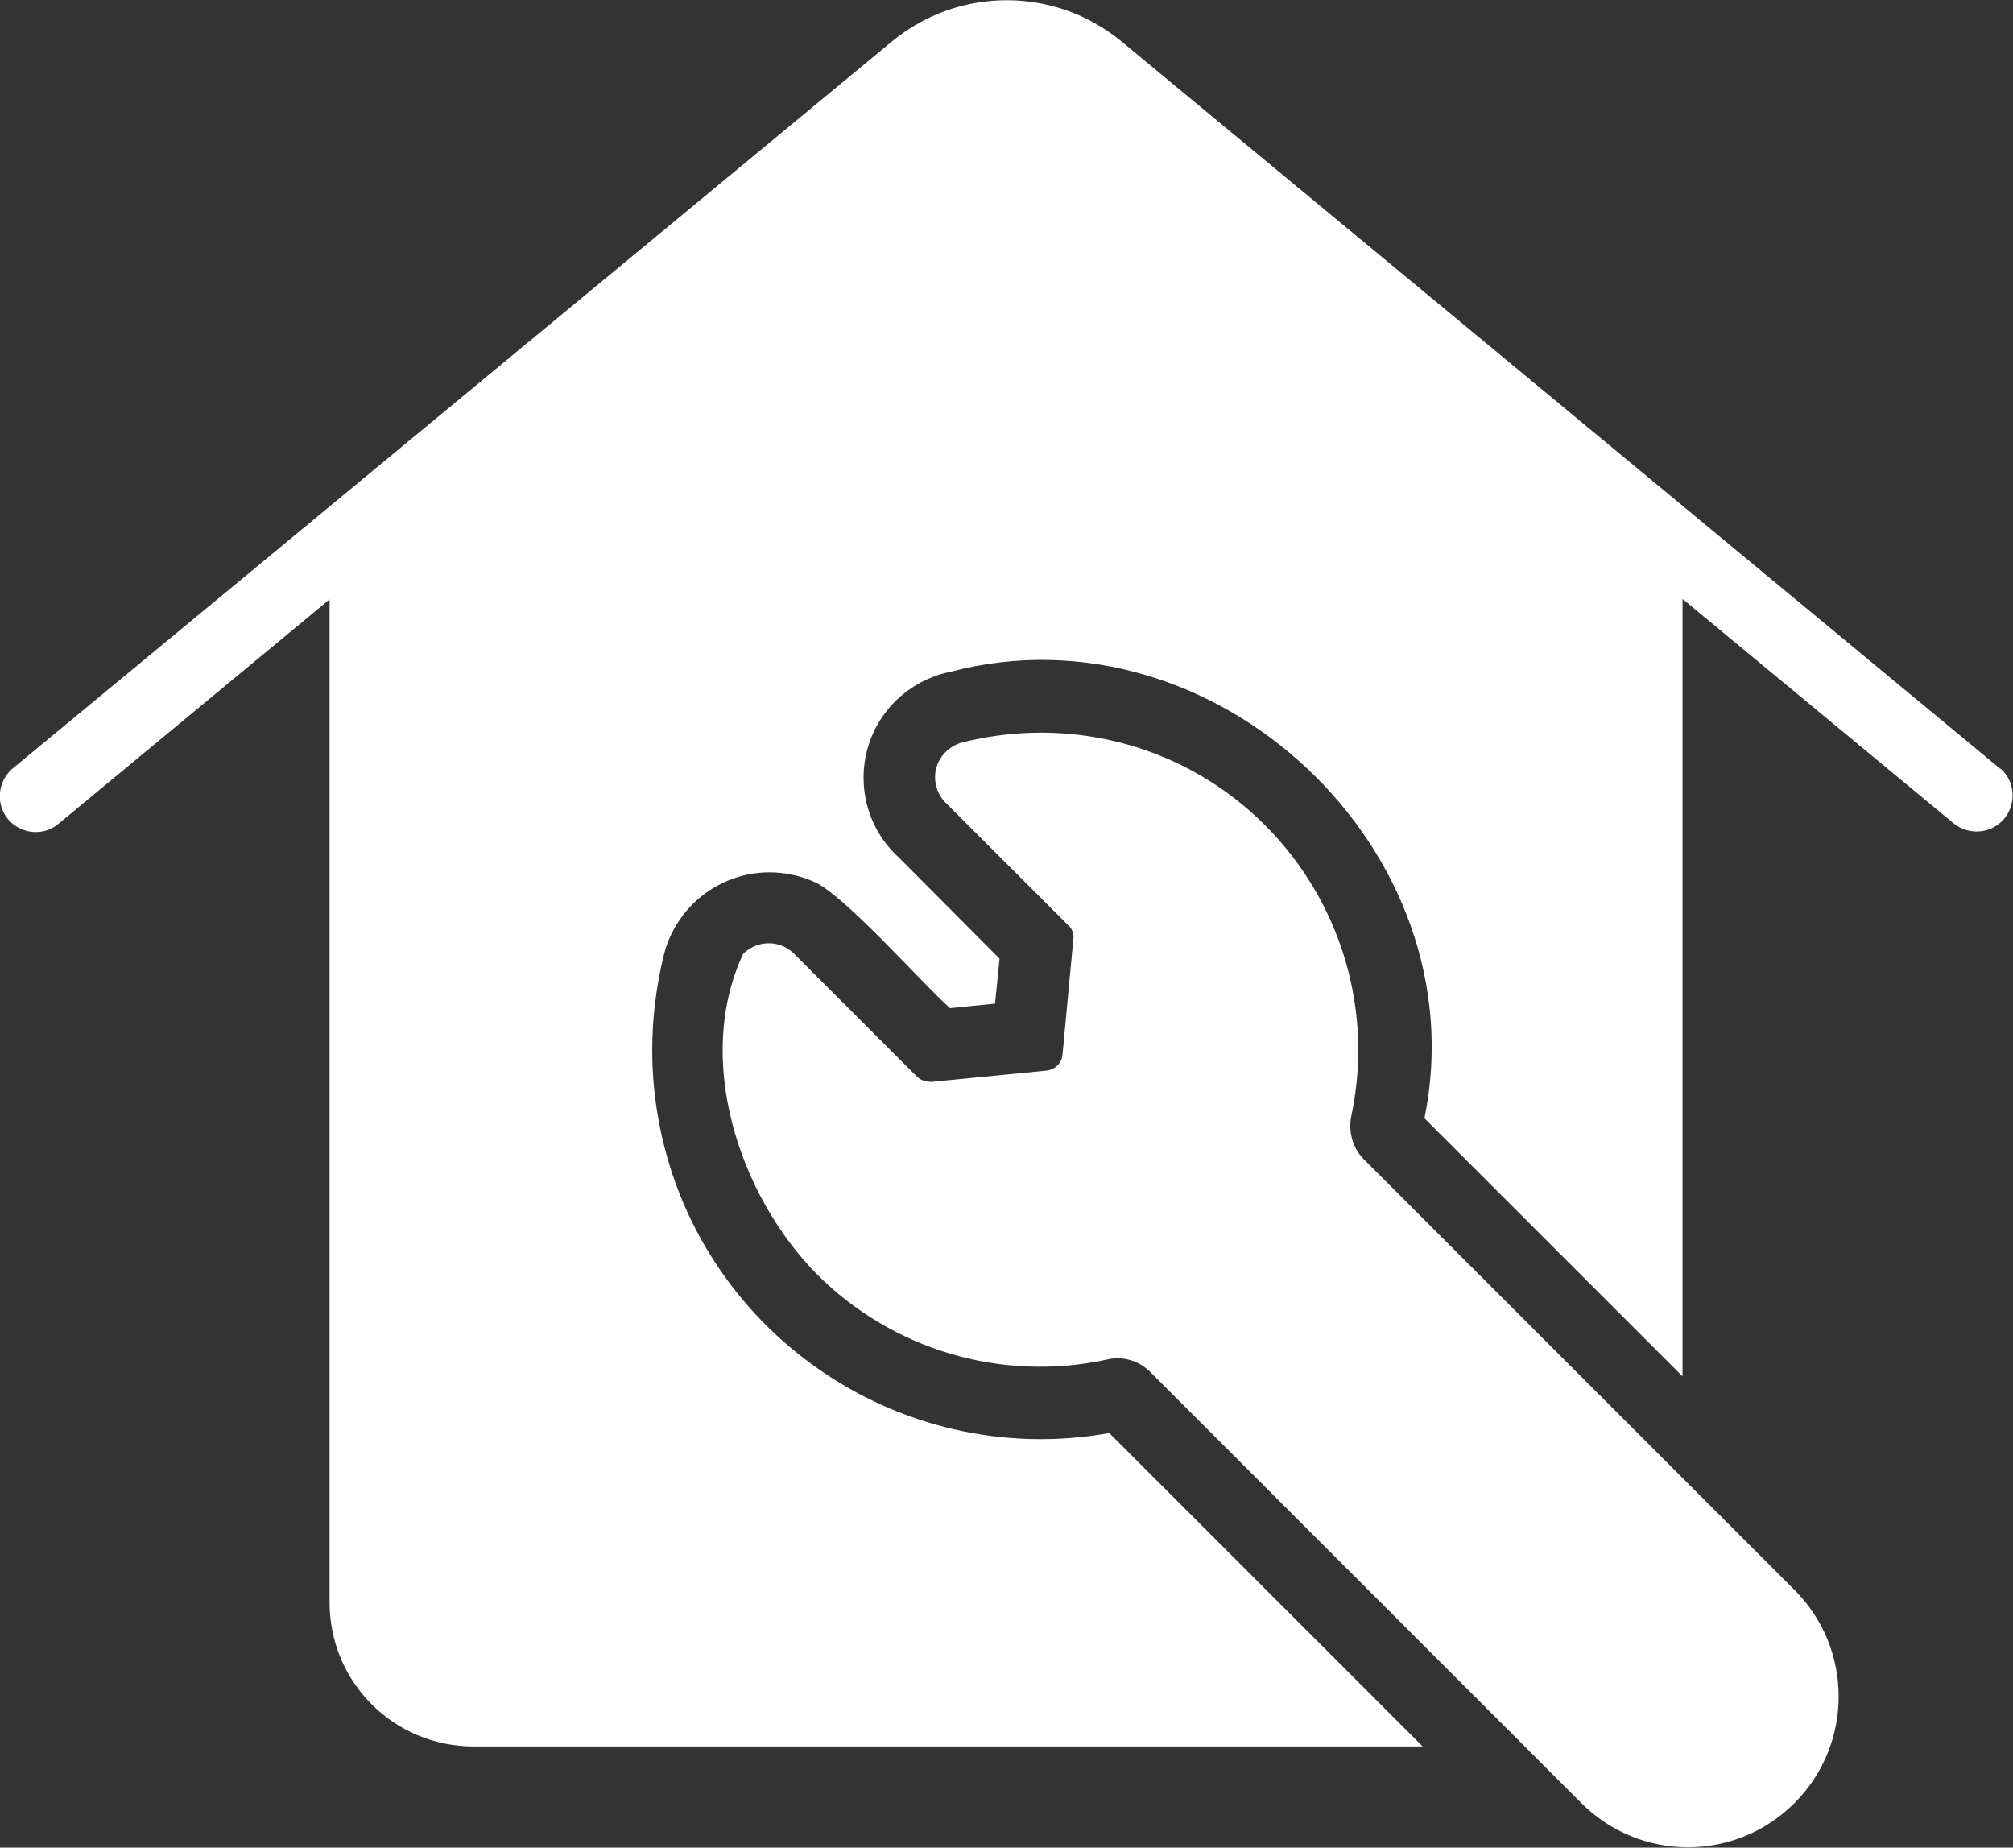
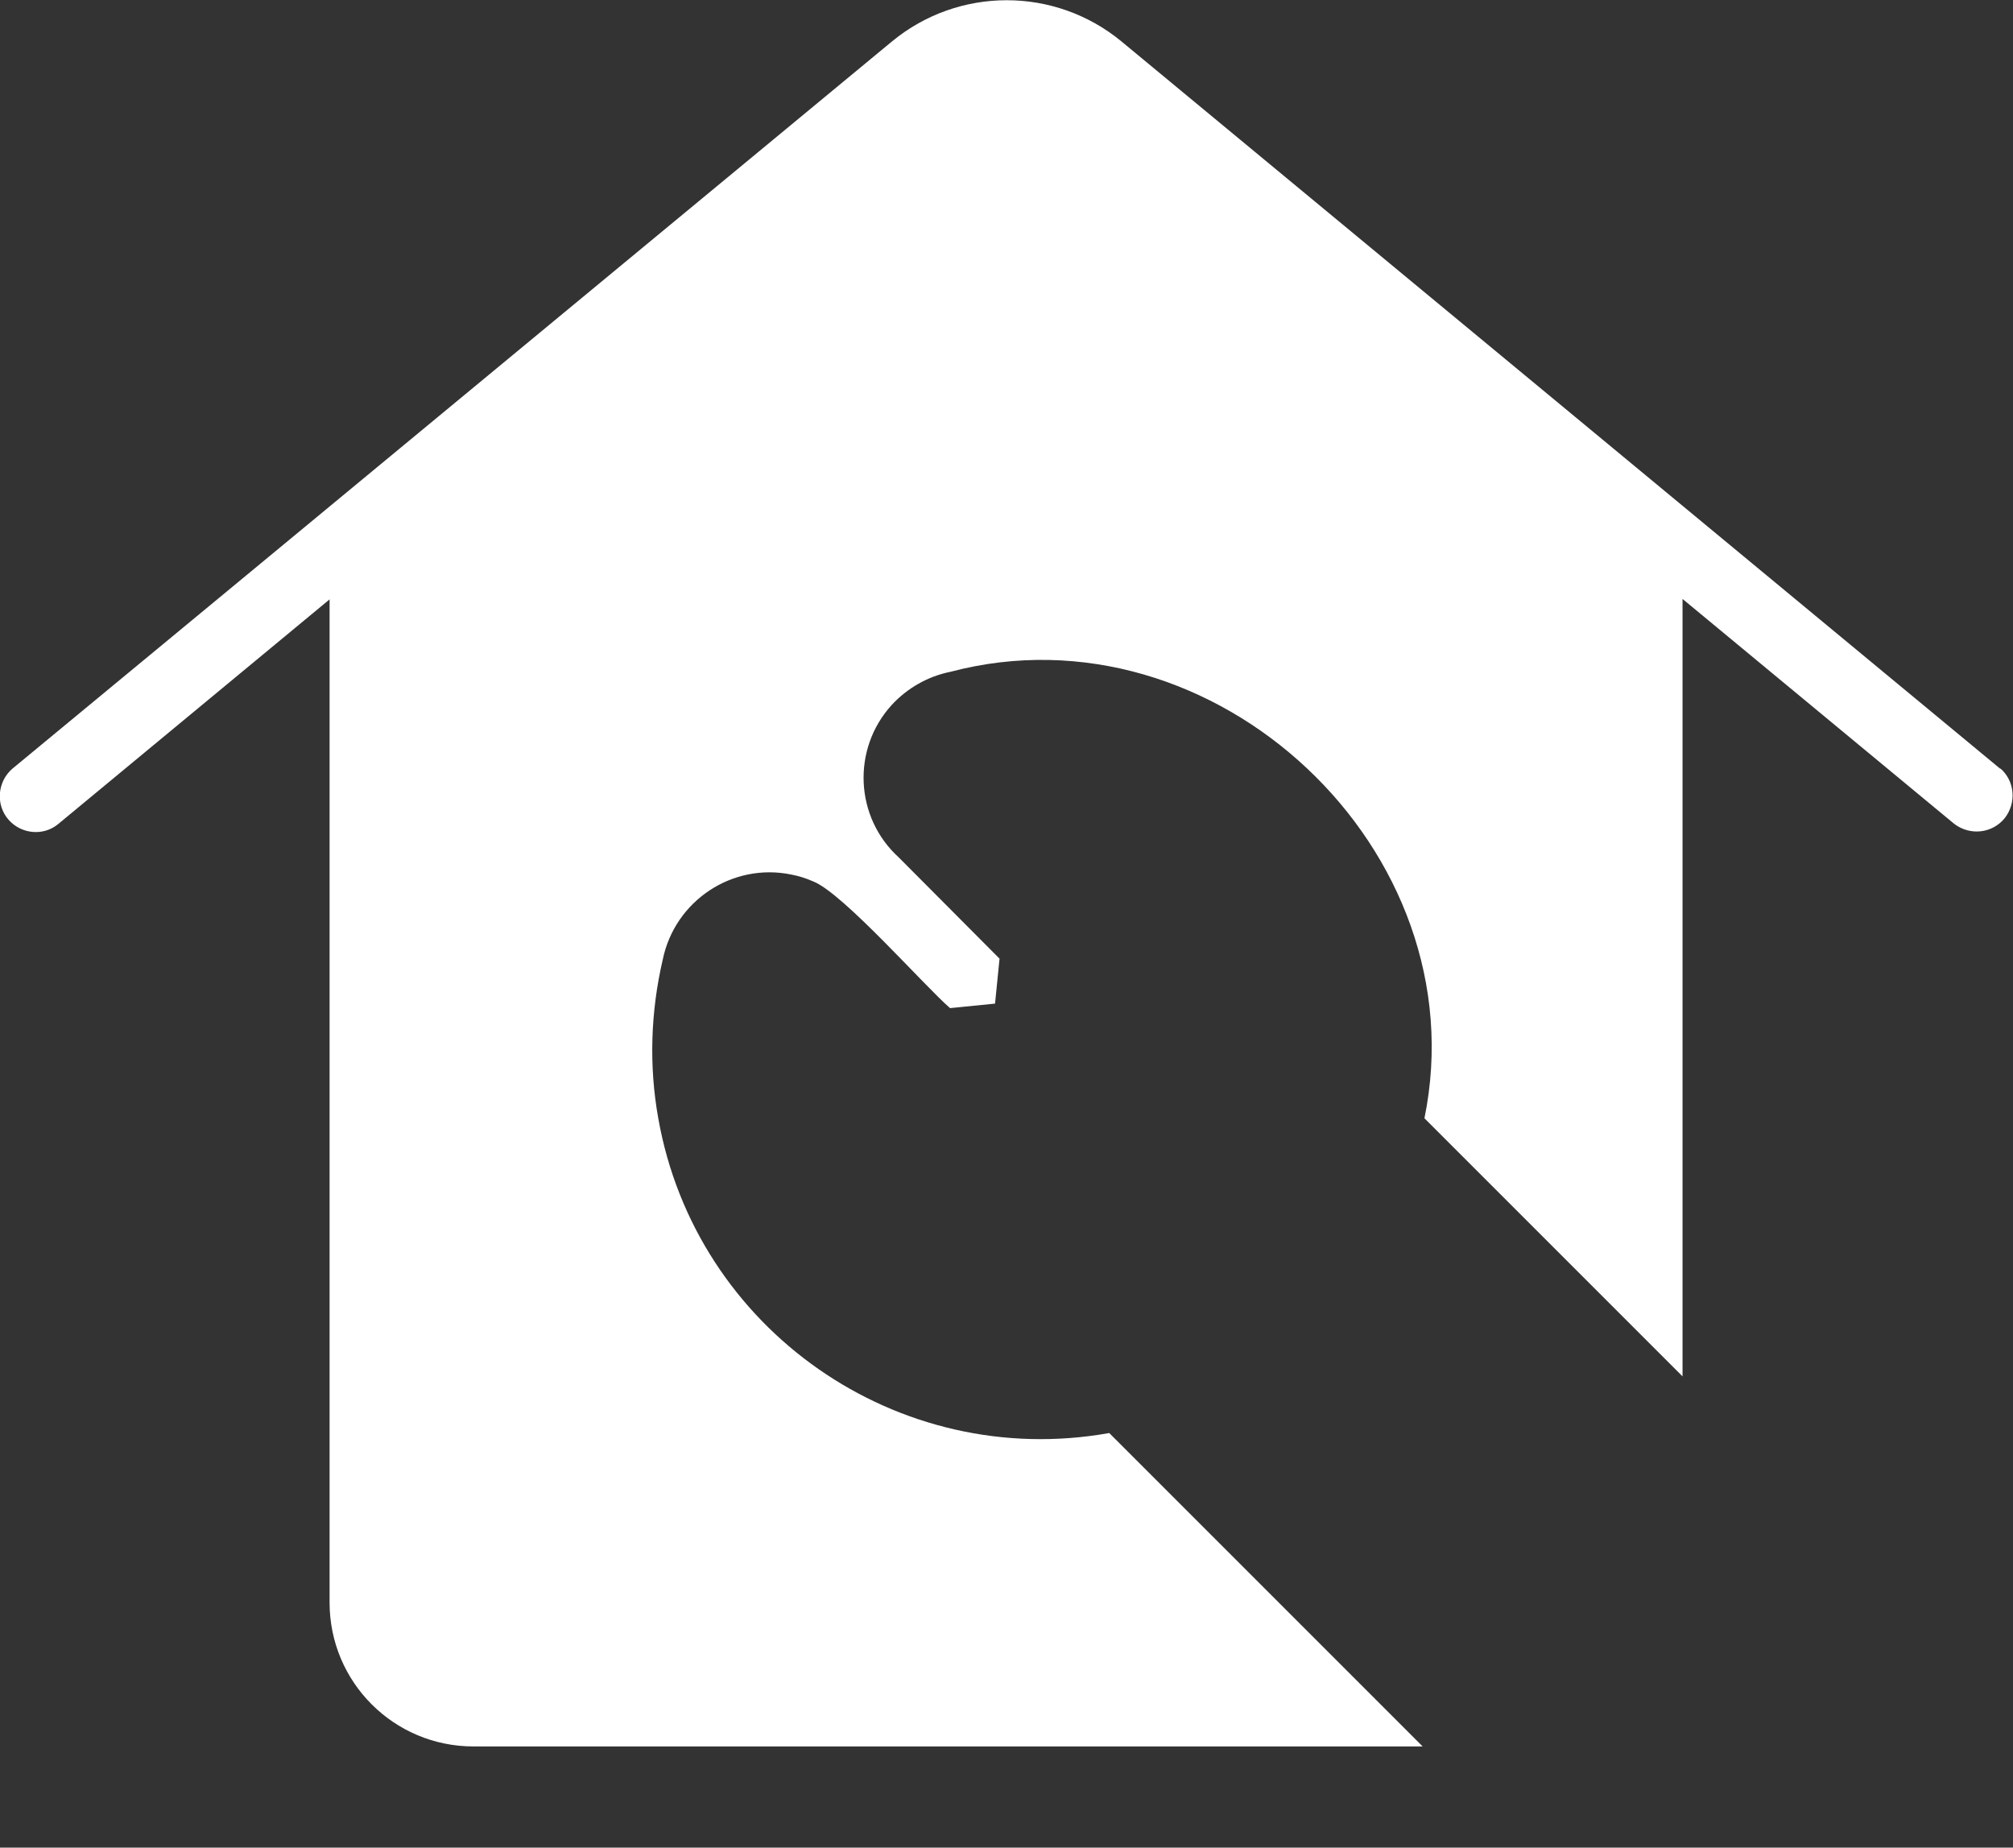
<svg xmlns="http://www.w3.org/2000/svg" version="1.1" viewBox="0 0 447.7 410.9">
  <rect x="0" y="0" width="447.7" height="410.9" fill="#333333" stroke="none" />
  <defs>
    <style>
      .cls-1 {
        fill: #fff;
      }
    </style>
  </defs>
  <g>
    <g id="Calque_1">
      <g id="Bahan_copy_2">
        <g>
-           <path class="cls-1" d="M303.2,257.7c-2.5-2.6-3.4-6.3-2.6-9.8,7.9-38.2-16.6-75.6-54.7-83.5-10.7-2.2-21.7-1.9-32.2.8-2.8.9-5,3.2-5.6,6.1-.5,2.8.4,5.6,2.5,7.5l27,27c.9.8,1.3,2,1.1,3.2l-2.4,25.6c-.2,1.9-1.7,3.3-3.6,3.5l-25.5,2.5c-1.2,0-2.3-.3-3.2-1.1l-27.4-27.4c-3.1-3.1-8.1-3.1-11.3,0-10.9,23.2-1.1,53.5,16.3,71.2,16.8,16.9,41.1,24.1,64.4,19.1,3.5-.9,7.1.1,9.7,2.6l96,96c13.1,13.1,34.3,13.1,47.4,0s13.1-34.3,0-47.4h0l-96-96h0Z" />
          <path class="cls-1" d="M444.9,171c-44.9-37.2-149.6-123.8-195.5-161.8-14.8-12.2-36.2-12.2-51,0C76.4,110.1,2.7,171,2.7,171c-3.3,2.9-3.7,8-.8,11.3,2.8,3.2,7.7,3.7,11,1l60.4-50v223.1c0,17.7,14.3,32,32,32h211.1l-69.7-69.7c-47,8.4-92-23-100.3-70-2.1-11.7-1.7-23.7,1-35.3,2.7-13.1,15.5-21.6,28.6-18.9,1.6.3,3.2.8,4.8,1.5,6.6,2.5,25,23.5,30.5,28.2l10-1,1-10-22.4-22.5c-9.8-8.9-10.5-24.1-1.6-33.9,3.5-3.8,8.1-6.4,13.1-7.4,58.7-15.5,117.6,39.7,105.4,99.3l57.4,57.4v-172.9l60.4,50c3.5,2.7,8.5,2.2,11.3-1.3,2.6-3.4,2.2-8.2-1-11h0Z" />
        </g>
      </g>
    </g>
  </g>
</svg>